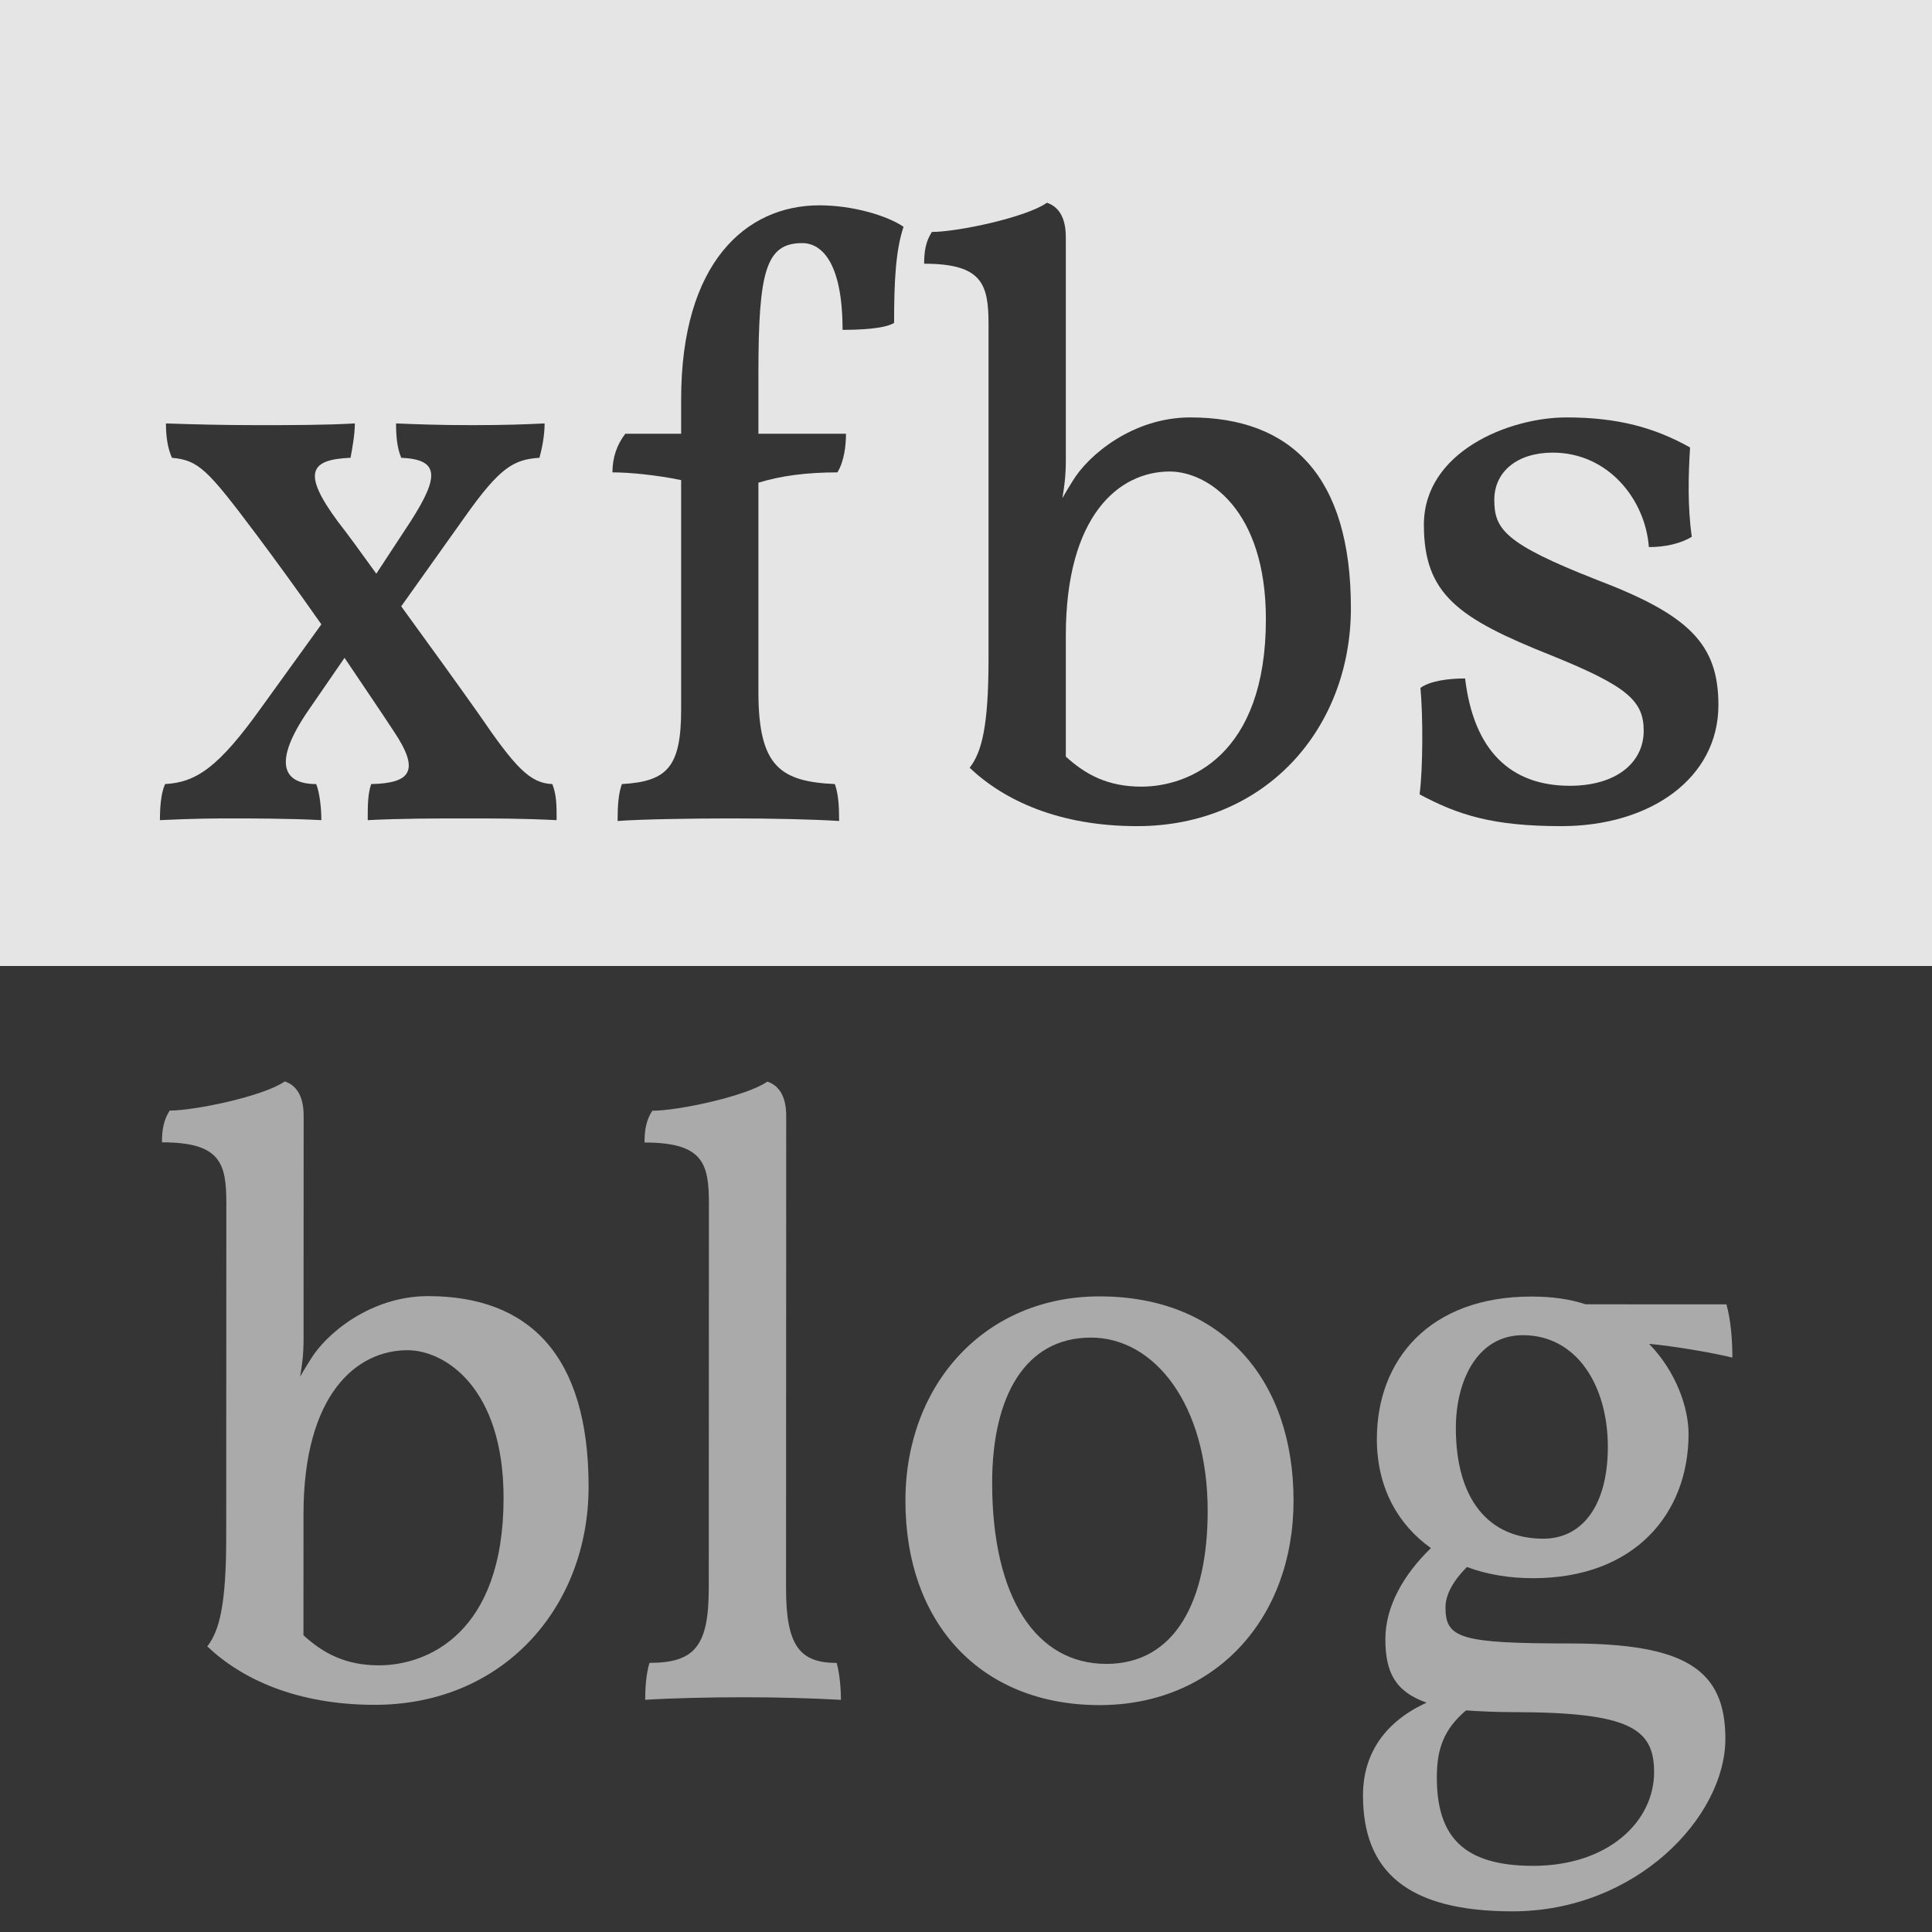
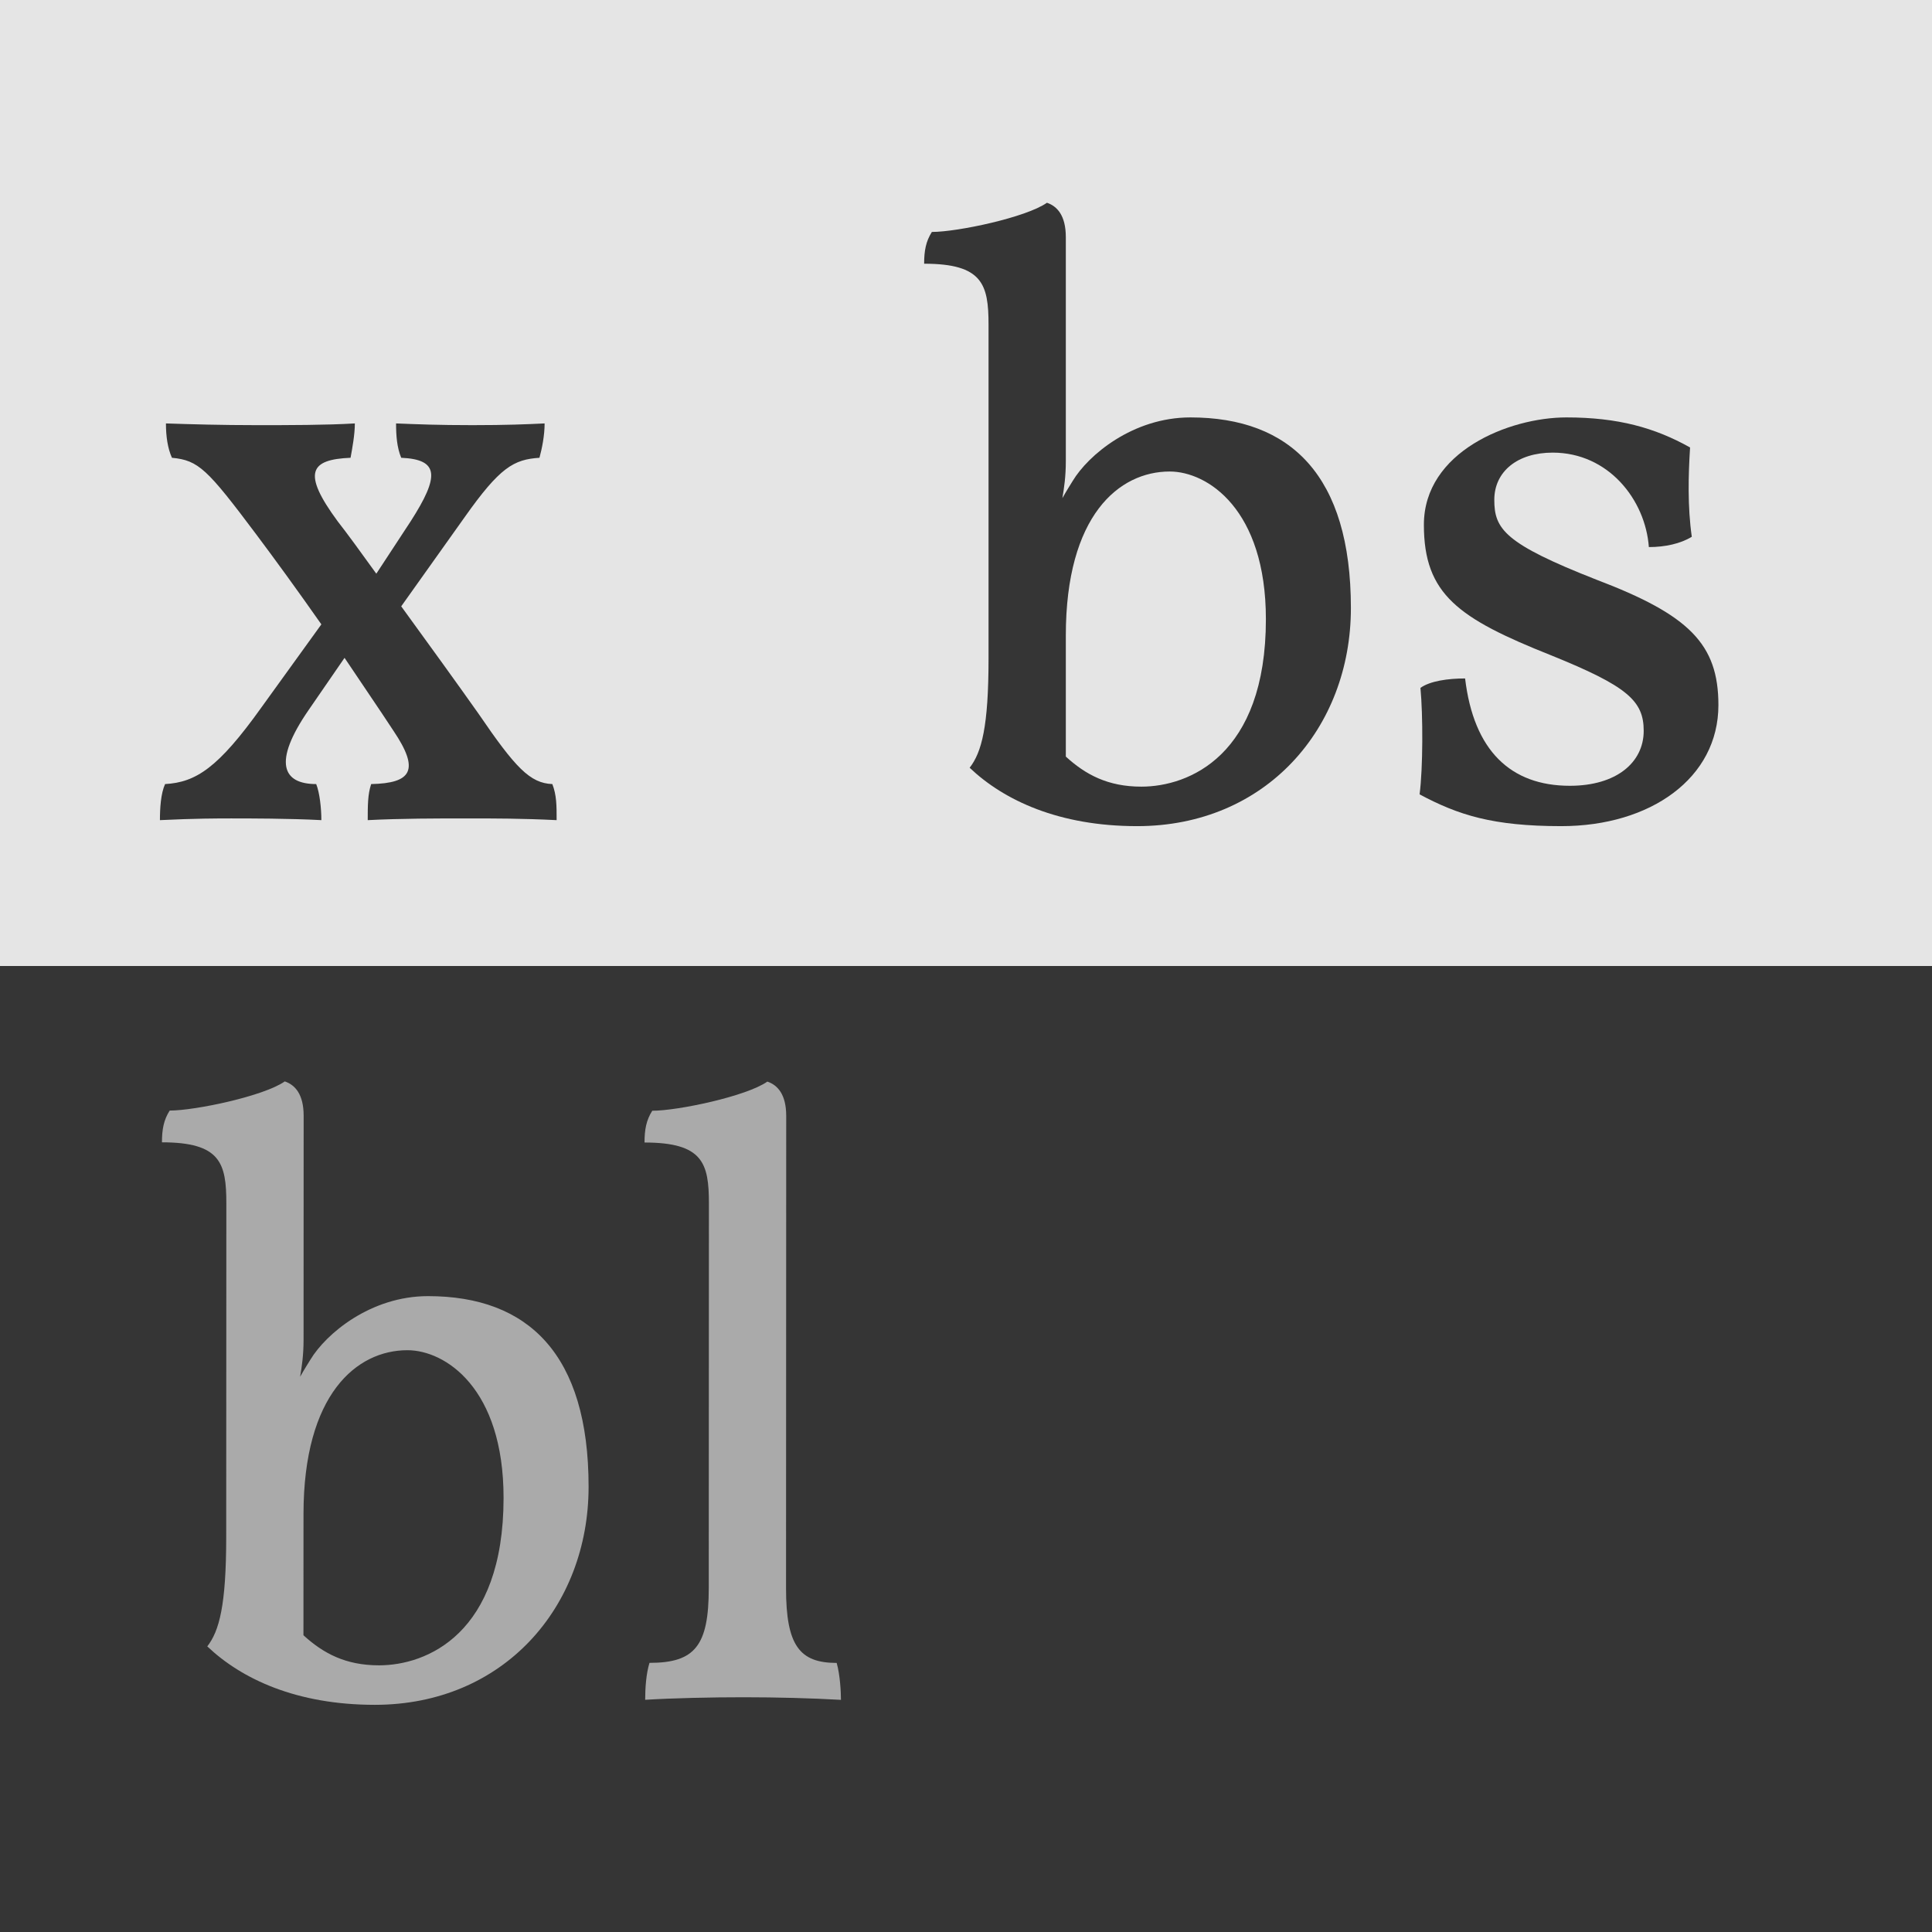
<svg xmlns="http://www.w3.org/2000/svg" width="100%" height="100%" viewBox="0 0 144 144" version="1.1" xml:space="preserve" style="fill-rule:evenodd;clip-rule:evenodd;stroke-linejoin:round;stroke-miterlimit:1.414;">
  <rect x="0" y="72" width="144" height="72" style="fill:#353535;" />
  <rect x="0" y="0" width="144" height="72" style="fill:#e5e5e5;" />
  <path d="M41.168,58.44c-1.664,-0.064 -2.752,-1.216 -5.504,-5.248c-1.536,-2.176 -3.712,-5.184 -5.76,-8l4.736,-6.656c2.624,-3.712 3.648,-4.288 5.568,-4.416c0.192,-0.704 0.384,-1.664 0.384,-2.56c-1.344,0.064 -2.816,0.128 -5.376,0.128c-2.56,0 -4.096,-0.064 -5.696,-0.128c0,0.896 0.064,1.792 0.384,2.56c2.816,0.128 2.88,1.344 0.704,4.736l-2.56,3.904c-1.152,-1.6 -2.176,-3.008 -2.88,-3.904c-2.688,-3.648 -2.048,-4.608 0.96,-4.736c0.128,-0.704 0.32,-1.728 0.32,-2.56c-2.176,0.128 -4.864,0.128 -7.36,0.128c-2.496,0 -4.864,-0.064 -6.72,-0.128c0,0.96 0.128,1.856 0.448,2.56c1.984,0.192 2.624,0.832 6.272,5.696c1.344,1.792 3.072,4.16 4.864,6.72l-4.48,6.208c-3.2,4.48 -4.864,5.568 -7.168,5.696c-0.32,0.704 -0.384,1.792 -0.384,2.688c2.624,-0.128 4.352,-0.128 5.312,-0.128c1.28,0 4.352,0 6.72,0.128c0,-0.896 -0.128,-2.048 -0.384,-2.688c-2.496,0 -3.264,-1.6 -0.576,-5.504l2.688,-3.904c1.28,1.92 2.56,3.776 3.648,5.44c1.984,2.944 1.344,3.904 -1.664,3.968c-0.256,0.768 -0.256,1.6 -0.256,2.688c2.496,-0.128 5.184,-0.128 7.36,-0.128c2.176,0 4.096,0 6.72,0.128c0,-1.088 0,-1.856 -0.32,-2.688Z" style="fill:#353535;fill-rule:nonzero;" />
-   <path d="M50.768,32.328l-4.16,0c-0.64,0.832 -0.96,1.792 -0.96,2.88c1.28,0 3.264,0.192 5.12,0.576l0,17.088c0,4.288 -1.024,5.376 -4.416,5.568c-0.256,0.704 -0.32,1.6 -0.32,2.752c1.664,-0.128 5.44,-0.192 8.448,-0.192c3.008,0 6.08,0.064 8.064,0.192c0,-1.152 -0.064,-2.048 -0.32,-2.752c-4.032,-0.192 -5.696,-1.28 -5.696,-6.848l0,-15.616c1.664,-0.512 3.584,-0.768 5.888,-0.768c0.512,-0.832 0.64,-2.048 0.64,-2.88l-6.528,0l0,-4.544c0,-7.616 0.576,-9.664 3.264,-9.664c1.536,0 3.008,1.6 3.008,6.464c1.216,0 3.072,-0.064 3.84,-0.512c0,-3.2 0.128,-5.44 0.704,-7.168c-1.216,-0.832 -3.776,-1.6 -6.272,-1.6c-5.44,0 -10.304,4.224 -10.304,14.464l0,2.56Z" style="fill:#353535;fill-rule:nonzero;" />
  <path d="M88.72,31.112c-4.288,0 -7.616,2.816 -8.768,4.736c-0.192,0.32 -0.448,0.704 -0.768,1.28c0.128,-0.768 0.256,-1.6 0.256,-2.752l0,-16.704c0,-1.6 -0.64,-2.304 -1.408,-2.56c-1.536,1.088 -6.656,2.176 -8.576,2.176c-0.448,0.704 -0.576,1.408 -0.576,2.368c4.352,0 4.8,1.536 4.8,4.544l0,24.896c0,5.056 -0.512,6.976 -1.408,8.128c2.56,2.432 6.656,4.352 12.48,4.352c9.6,0 15.936,-7.296 15.936,-16.256c0,-9.856 -4.48,-14.208 -11.968,-14.208Zm-3.648,27.52c-2.496,0 -4.16,-0.896 -5.632,-2.24l0,-9.024c0,-8.96 3.968,-12.224 7.744,-12.224c2.816,0 7.168,2.816 7.168,11.008c0,10.176 -5.76,12.48 -9.28,12.48Z" style="fill:#353535;fill-rule:nonzero;" />
  <path d="M126.096,40.008c-0.32,-2.24 -0.256,-4.608 -0.128,-6.656c-2.624,-1.472 -5.376,-2.24 -9.216,-2.24c-4.288,0 -10.624,2.56 -10.624,8c0,5.184 2.56,6.976 9.472,9.728c5.696,2.304 6.912,3.392 6.912,5.632c0,2.368 -2.048,4.096 -5.504,4.096c-4.416,0 -7.168,-2.624 -7.808,-8c-1.28,0 -2.624,0.192 -3.328,0.704c0.192,2.048 0.192,5.952 -0.064,7.936c2.88,1.536 5.44,2.368 10.56,2.368c6.656,0 11.712,-3.584 11.712,-9.024c0,-4.544 -2.176,-6.72 -9.088,-9.344c-6.848,-2.688 -7.616,-3.776 -7.616,-5.952c0,-2.112 1.728,-3.52 4.352,-3.52c4.16,0 6.912,3.52 7.168,7.04c1.216,0 2.368,-0.256 3.2,-0.768Z" style="fill:#353535;fill-rule:nonzero;" />
-   <path d="M31.907,96.606c-4.288,-0.002 -7.617,2.813 -8.77,4.733c-0.192,0.319 -0.448,0.703 -0.768,1.279c0.128,-0.768 0.256,-1.6 0.257,-2.752l0.006,-16.704c0.001,-1.6 -0.639,-2.304 -1.407,-2.56c-1.536,1.087 -6.657,2.173 -8.577,2.173c-0.448,0.703 -0.576,1.407 -0.577,2.367c4.352,0.002 4.8,1.538 4.799,4.546l-0.01,24.896c-0.002,5.056 -0.514,6.976 -1.411,8.128c2.559,2.433 6.654,4.354 12.478,4.356c9.6,0.004 15.939,-7.29 15.943,-16.25c0.003,-9.856 -4.475,-14.209 -11.963,-14.212Zm-3.658,27.518c-2.496,0 -4.16,-0.897 -5.632,-2.242l0.004,-9.024c0.003,-8.96 3.972,-12.222 7.748,-12.221c2.816,0.001 7.167,2.819 7.164,11.011c-0.004,10.176 -5.764,12.478 -9.284,12.476Z" style="fill:#aaa;fill-rule:nonzero;" />
+   <path d="M31.907,96.606c-4.288,-0.002 -7.617,2.813 -8.77,4.733c-0.192,0.319 -0.448,0.703 -0.768,1.279c0.128,-0.768 0.256,-1.6 0.257,-2.752l0.006,-16.704c0.001,-1.6 -0.639,-2.304 -1.407,-2.56c-1.536,1.087 -6.657,2.173 -8.577,2.173c-0.448,0.703 -0.576,1.407 -0.577,2.367c4.352,0.002 4.8,1.538 4.799,4.546l-0.01,24.896c-0.002,5.056 -0.514,6.976 -1.411,8.128c2.559,2.433 6.654,4.354 12.478,4.356c9.6,0.004 15.939,-7.29 15.943,-16.25c0.003,-9.856 -4.475,-14.209 -11.963,-14.212Zm-3.658,27.518c-2.496,0 -4.16,-0.897 -5.632,-2.242l0.004,-9.024c0.003,-8.96 3.972,-12.222 7.748,-12.221c2.816,0.001 7.167,2.819 7.164,11.011c-0.004,10.176 -5.764,12.478 -9.284,12.476" style="fill:#aaa;fill-rule:nonzero;" />
  <path d="M48.088,126.692c2.112,-0.127 4.928,-0.19 7.36,-0.189c2.432,0.001 4.992,0.066 7.232,0.194c0,-0.576 -0.064,-1.856 -0.319,-2.752c-2.752,-0.001 -3.776,-1.281 -3.774,-5.569l0.013,-35.2c0.001,-1.6 -0.639,-2.304 -1.407,-2.561c-1.536,1.088 -6.657,2.174 -8.577,2.173c-0.448,0.704 -0.576,1.408 -0.577,2.368c4.352,0.002 4.8,1.538 4.799,4.546l-0.011,28.672c-0.002,4.288 -1.026,5.567 -4.418,5.566c-0.257,0.832 -0.321,1.92 -0.321,2.752Z" style="fill:#aaa;fill-rule:nonzero;" />
-   <path d="M81.943,127.089c8.64,0.003 14.467,-6.459 14.47,-15.227c0.004,-9.088 -5.37,-15.234 -14.458,-15.237c-8.512,-0.004 -14.467,6.522 -14.47,15.226c-0.003,9.216 5.69,15.234 14.458,15.238Zm0.514,-3.072c-5.184,-0.002 -8.511,-4.867 -8.507,-13.507c0.002,-6.4 2.436,-10.815 7.364,-10.814c4.736,0.002 8.702,4.996 8.699,12.932c-0.003,6.72 -2.436,11.391 -7.556,11.389Z" style="fill:#aaa;fill-rule:nonzero;" />
-   <path d="M117.017,122.494c-8.192,-0.003 -9.28,-0.388 -9.279,-2.692c0.001,-0.832 0.449,-1.855 1.601,-3.007c1.536,0.577 3.2,0.833 4.928,0.834c7.552,0.003 11.586,-4.796 11.588,-10.748c0.001,-1.92 -0.894,-4.608 -2.941,-6.721c1.984,0.193 4.607,0.642 6.207,1.026c0.001,-1.344 -0.127,-2.88 -0.446,-3.968l-10.496,-0.004c-1.152,-0.384 -2.496,-0.577 -4.032,-0.577c-7.616,-0.003 -11.522,4.731 -11.524,10.619c-0.001,3.648 1.598,6.401 4.029,8.13c-2.049,1.983 -3.394,4.351 -3.395,6.783c-0.001,2.432 0.703,3.904 3.071,4.737c-3.073,1.407 -4.738,3.774 -4.739,6.91c-0.002,5.632 3.261,8.641 11.133,8.644c9.216,0.004 15.874,-7.034 15.877,-12.858c0.001,-5.184 -3.006,-7.105 -11.582,-7.108Zm-3.511,-22.977c4.032,0.001 6.334,3.778 6.333,8.322c-0.002,4.48 -1.987,6.847 -4.803,6.846c-4.096,-0.001 -6.527,-2.946 -6.525,-8.258c0.002,-3.52 1.603,-6.912 4.995,-6.91Zm0.753,39.552c-5.248,-0.002 -7.167,-2.243 -7.166,-6.595c0.001,-2.112 0.514,-3.584 2.178,-4.991c0.96,0.064 2.112,0.129 3.456,0.129c8.768,0.004 10.56,1.22 10.559,4.484c-0.002,3.648 -3.395,6.975 -9.027,6.973Z" style="fill:#aaa;fill-rule:nonzero;" />
</svg>